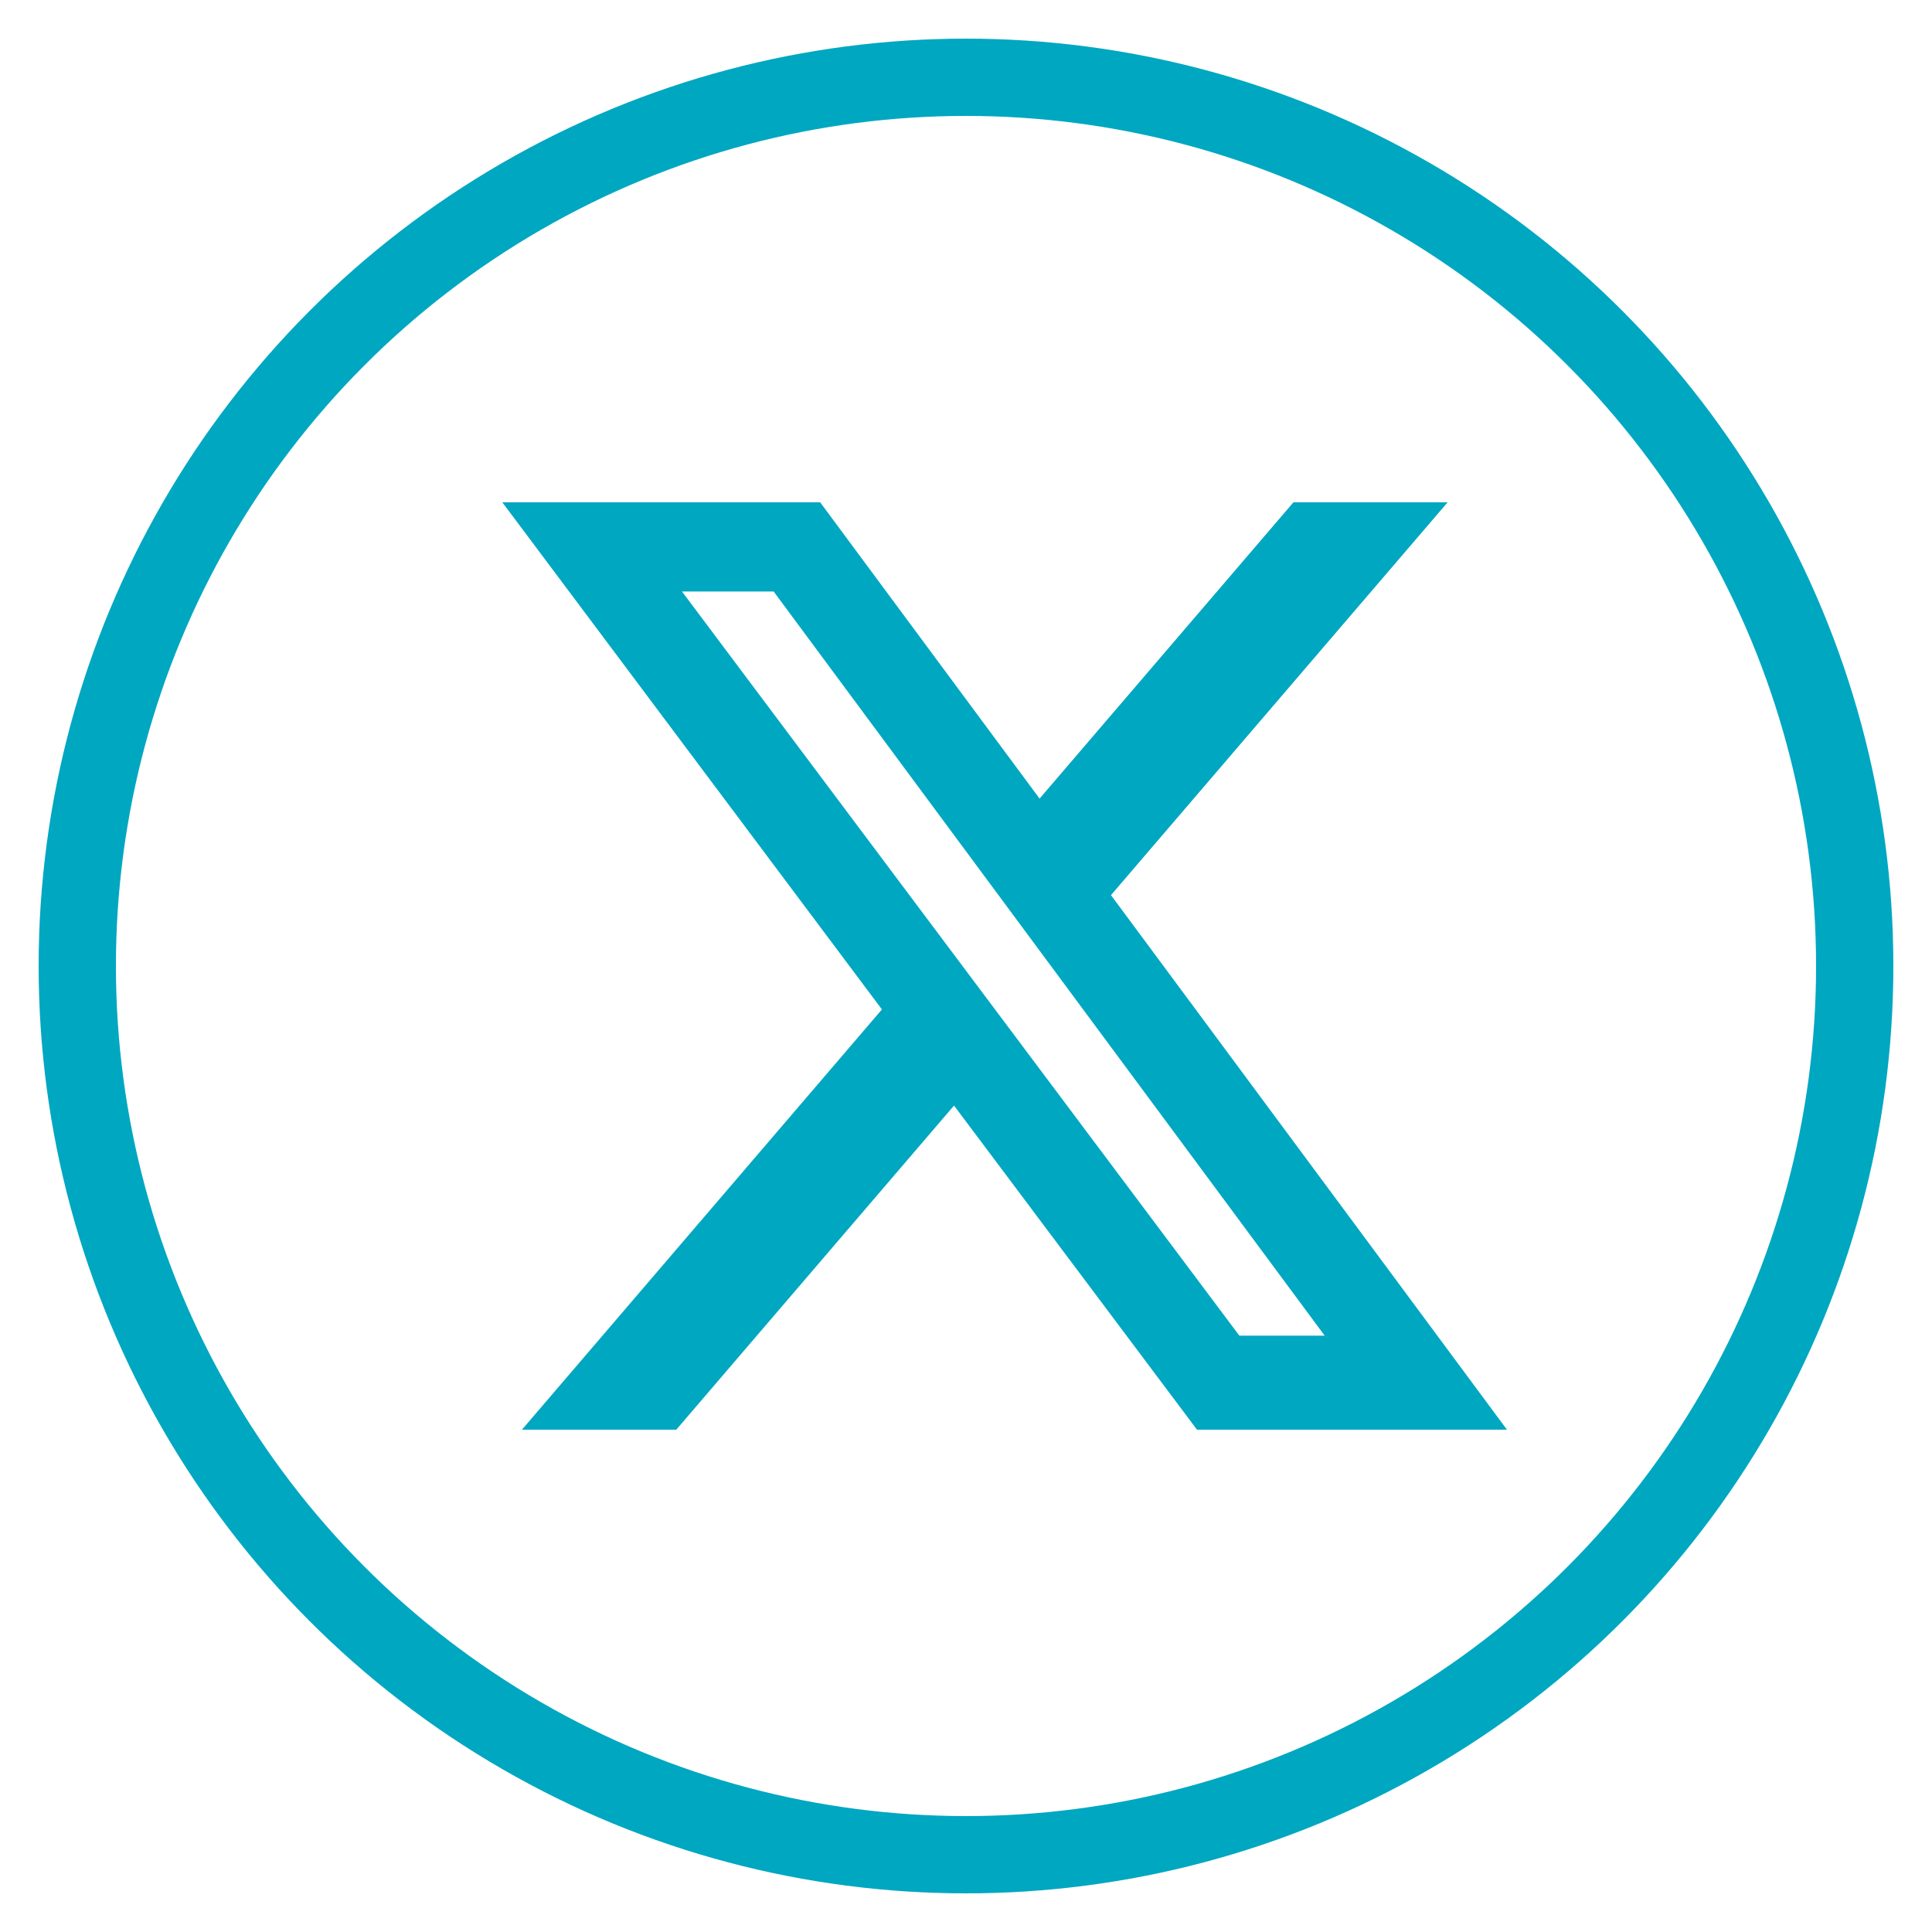
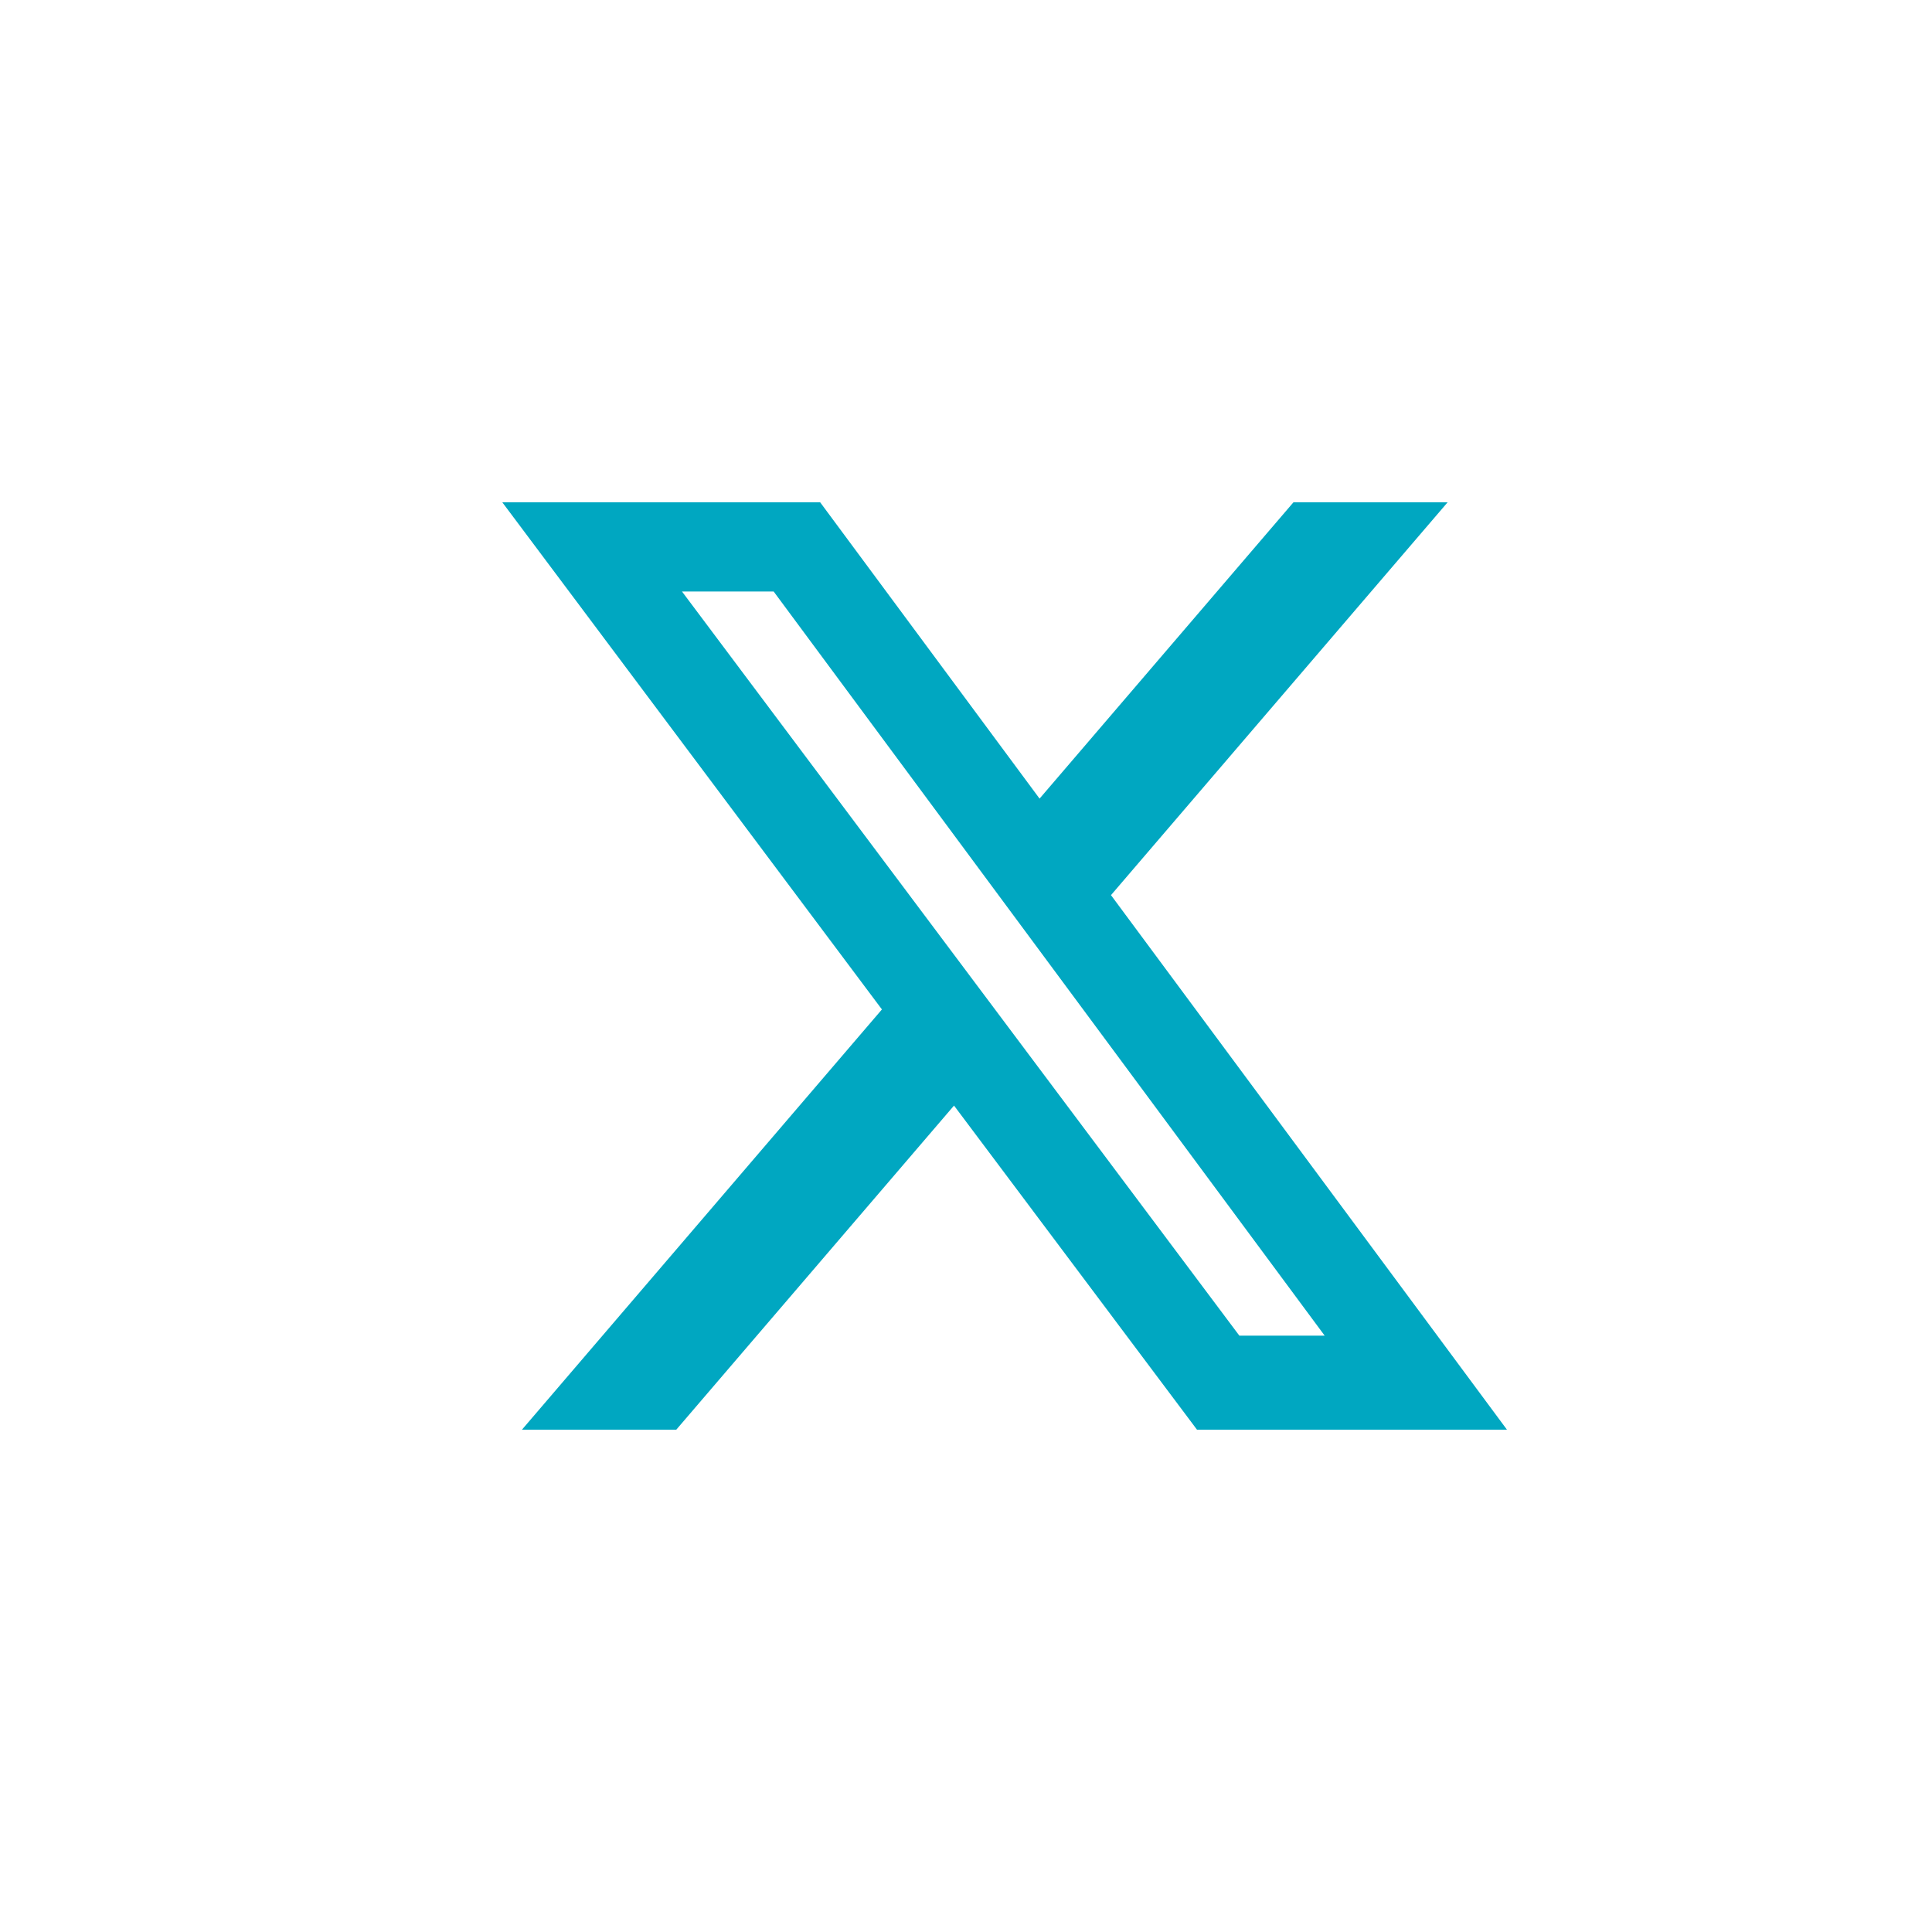
<svg xmlns="http://www.w3.org/2000/svg" width="25px" height="25px" viewBox="0 0 25 25" version="1.1">
  <title>Group</title>
  <g id="Page-1" stroke="none" stroke-width="1" fill="none" fill-rule="evenodd">
    <g id="ArticleCarousel_light_Mobile(360w)" transform="translate(-168, -308)">
      <g id="Group" transform="translate(169, 309)">
-         <circle id="Oval" stroke="#00A7C1" cx="11.5" cy="11.5" r="11.5" />
        <path d="M15.737,5.5 L17.732,5.5 L13.376,10.583 L18.5,17.5 L14.489,17.5 L11.345,13.306 L7.751,17.5 L5.754,17.5 L10.412,12.062 L5.5,5.5 L9.613,5.5 L12.452,9.334 L15.737,5.5 Z M15.037,16.283 L16.141,16.283 L9.011,6.654 L7.825,6.654 L15.037,16.283 Z" id="Shape" fill="#00A7C1" fill-rule="nonzero" />
      </g>
    </g>
  </g>
</svg>